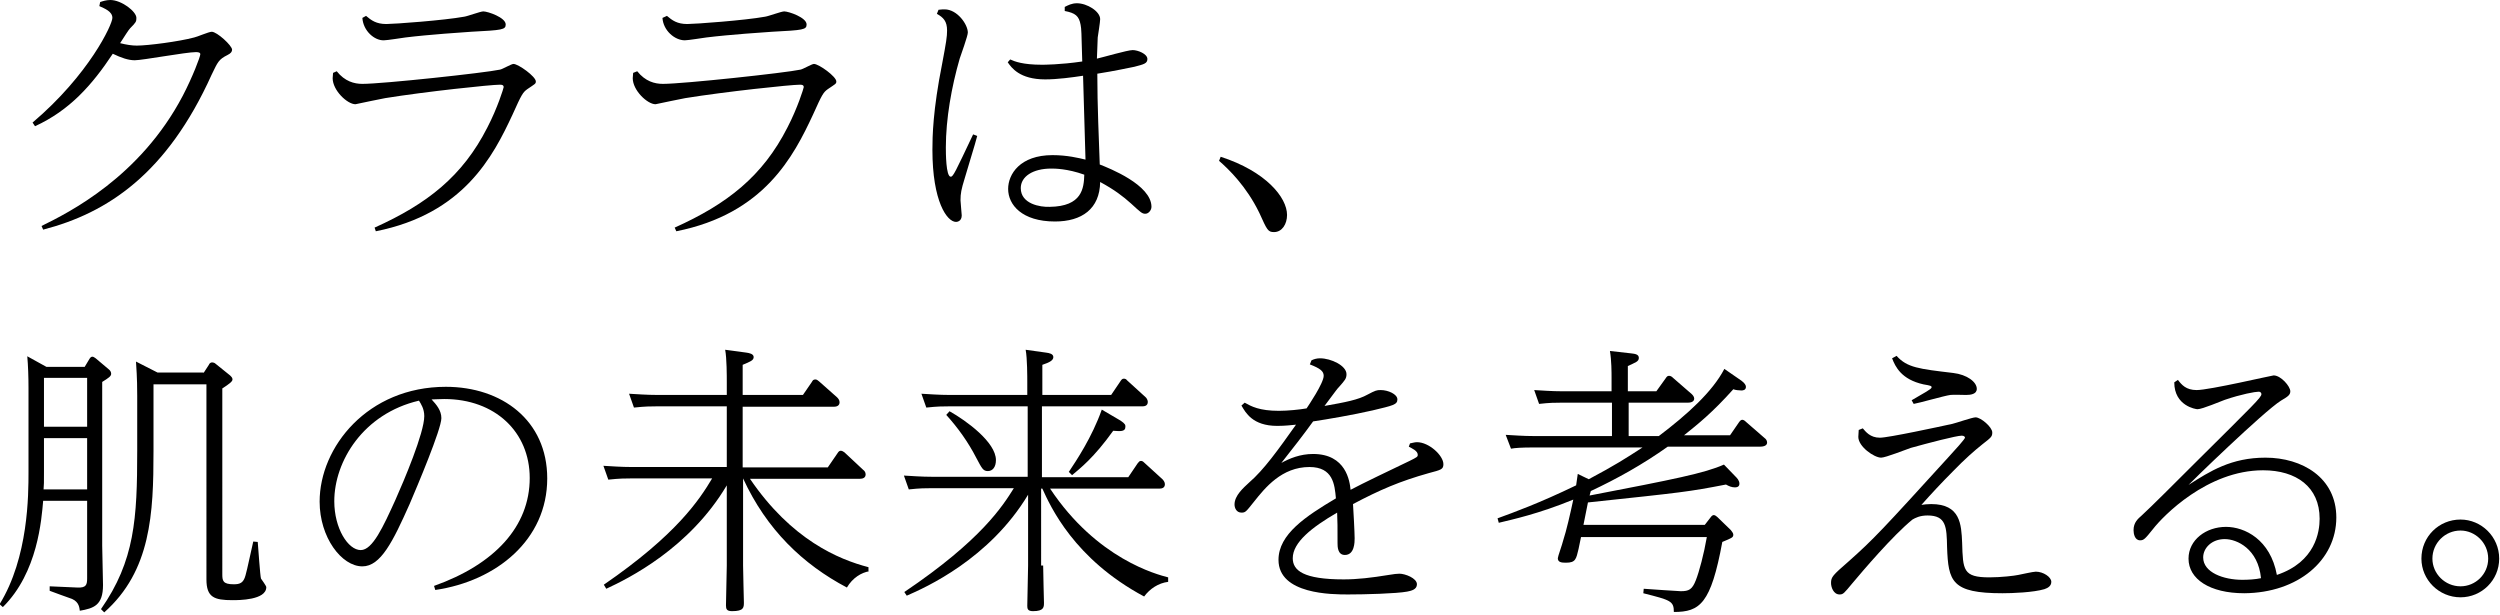
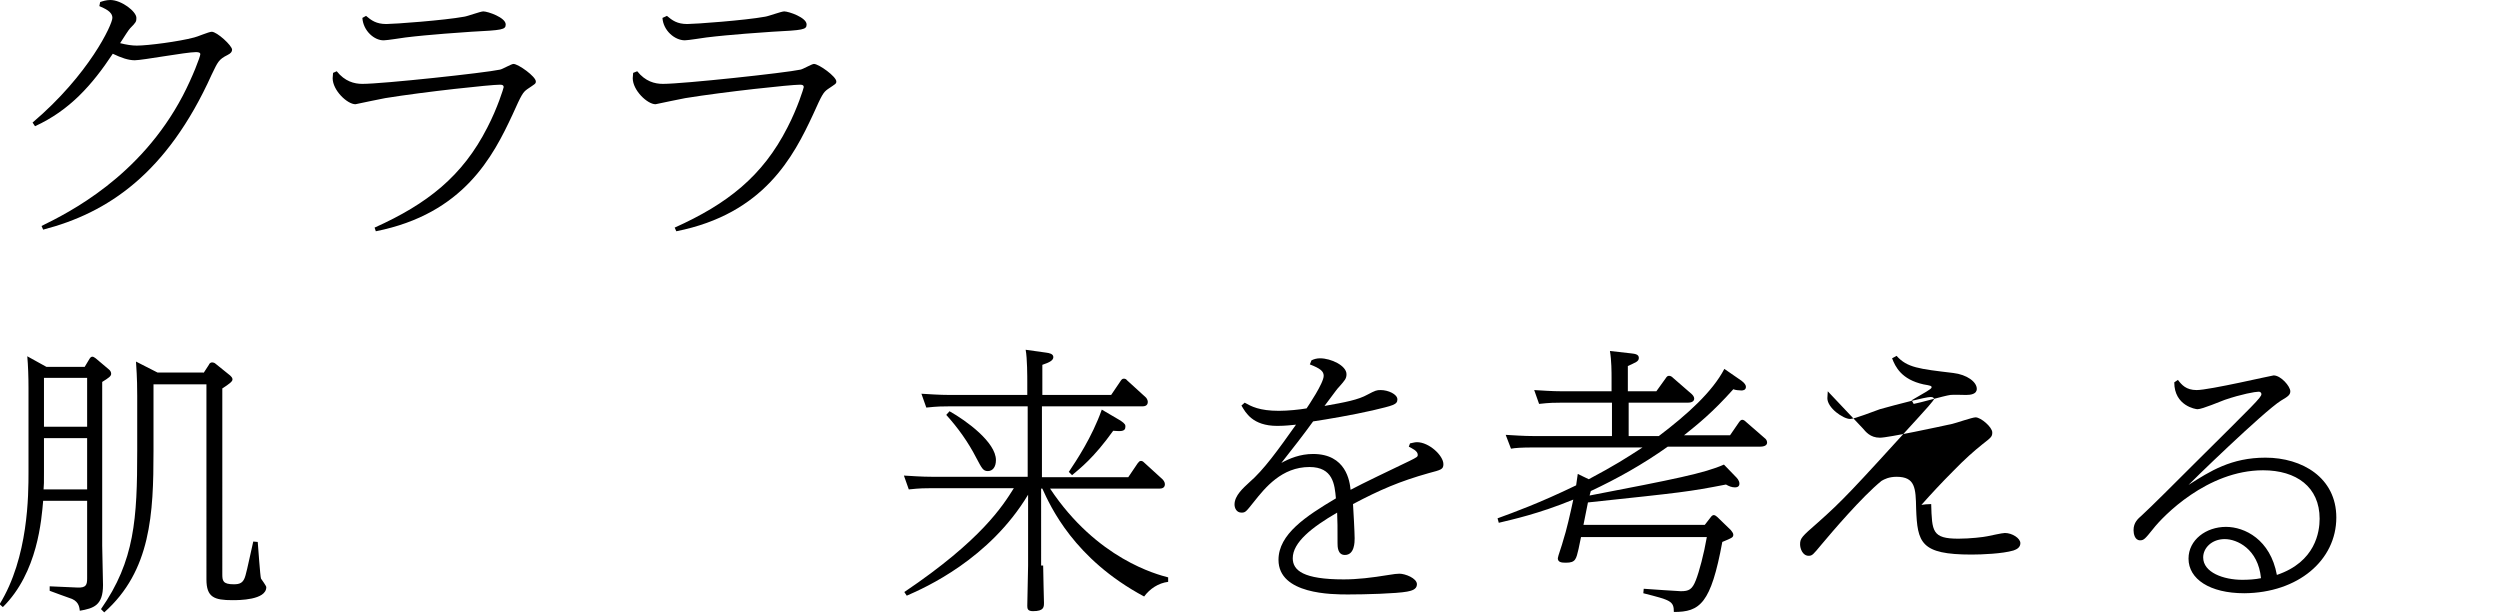
<svg xmlns="http://www.w3.org/2000/svg" version="1.1" x="0px" y="0px" viewBox="0 0 614 151" style="enable-background:new 0 0 614 151;" xml:space="preserve">
  <g id="レイヤー_1">
</g>
  <g id="レイヤー_2">
</g>
  <g id="レイヤー_3">
    <g>
      <path d="M10.2,55.5c6.7-3.3,24.2-12,34.7-32c2.4-4.6,4.3-9.6,4.3-10.2c0-0.5-0.8-0.5-1.1-0.5c-2.4,0-13.1,2-15,2    c-1.6,0-3.3-0.6-5.4-1.6C22.6,20.9,17.1,27.1,8.6,31L8,30.1C21.9,18.3,27.6,6,27.6,4.4s-1.9-2.3-3.2-2.9l0.2-1    c0.6-0.2,1.5-0.5,2.5-0.5c2.7,0,6.4,2.8,6.4,4.4c0,0.9-0.1,1.1-1.5,2.5c-0.4,0.4-1.4,2-2.5,3.7c1.6,0.4,2.9,0.6,4.1,0.6    c2.7,0,10.4-1,14.1-2c0.6-0.1,3.6-1.4,4.3-1.4c1.3,0,5,3.4,5,4.4c0,0.5-0.3,0.9-1.1,1.3c-2.2,1.1-2.4,1.7-3.9,4.8    C41,42.7,26.4,52.3,10.6,56.4L10.2,55.5z" />
      <path d="M82.7,17.5c2,2.5,4.3,3.1,6.3,3.1c5,0,30.1-2.7,33.8-3.5c0.6-0.1,2.8-1.4,3.3-1.4c1.2,0,5.5,3.1,5.5,4.3    c0,0.6-0.2,0.6-2.1,1.9c-1.1,0.8-1.4,1.3-3.6,6.2c-4.8,10.3-12,24.4-33.6,28.7l-0.3-0.9c12.9-5.8,21.6-12.6,27.7-24.6    c2.5-4.8,4-9.7,4-9.9c0-0.4-0.2-0.6-0.9-0.6c-2.3,0-18.3,1.7-28.2,3.3c-1.7,0.3-5.3,1.1-7.3,1.5c-2,0-5.6-3.4-5.6-6.4    c0-0.5,0.1-0.8,0.1-1.3L82.7,17.5z M89.9,3.9c1.3,1.1,2.5,2,5,2c1.9,0,14.2-0.9,19.1-1.8c0.8-0.1,4-1.3,4.7-1.3    c1.1,0,5.5,1.5,5.5,3.2c0,1.3-0.8,1.4-8.5,1.8c-1.5,0.1-10.5,0.7-16.1,1.4c-0.8,0.1-4.5,0.7-5.3,0.7C92,10,89.2,7.6,89,4.4    L89.9,3.9z" />
      <path d="M156.5,17.5c2,2.5,4.3,3.1,6.3,3.1c5,0,30.1-2.7,33.8-3.5c0.6-0.1,2.8-1.4,3.3-1.4c1.2,0,5.5,3.1,5.5,4.3    c0,0.6-0.2,0.6-2.1,1.9c-1.1,0.8-1.4,1.3-3.6,6.2c-4.8,10.3-12,24.4-33.6,28.7l-0.4-0.9c12.9-5.8,21.6-12.6,27.7-24.6    c2.5-4.8,4-9.7,4-9.9c0-0.4-0.2-0.6-0.9-0.6c-2.3,0-18.3,1.7-28.2,3.3c-1.7,0.3-5.3,1.1-7.3,1.5c-2,0-5.6-3.4-5.6-6.4    c0-0.5,0.1-0.8,0.1-1.3L156.5,17.5z M163.8,3.9c1.3,1.1,2.5,2,5,2c1.9,0,14.2-0.9,19.1-1.8c0.8-0.1,4-1.3,4.7-1.3    c1.1,0,5.5,1.5,5.5,3.2c0,1.3-0.8,1.4-8.5,1.8c-1.5,0.1-10.5,0.7-16.1,1.4c-0.8,0.1-4.5,0.7-5.3,0.7c-2.5,0-5.3-2.4-5.5-5.5    L163.8,3.9z" />
-       <path d="M230.5,2.4c0.8-0.1,1.1-0.1,1.5-0.1c3.1,0,5.7,3.7,5.7,5.7c0,0.8-1.7,5.5-2,6.4c-2,6.9-3.4,14.8-3.4,21.8    c0,1.2,0,7.2,1.2,7.2c0.6,0,1.1-1.1,5.5-10.4l1,0.4c-0.4,1.7-2.7,9-3.1,10.5c-0.8,2.6-1,3.6-1,5.3c0,0.6,0.3,3.2,0.3,3.7    c0,1.5-1.2,1.6-1.4,1.6c-2.2,0-5.8-5-5.8-17.7c0-3.2,0.1-9.7,2.4-21.2c1-5.3,1.2-6.6,1.2-8.1c0-2.3-0.9-3.2-2.5-4.1L230.5,2.4z     M248.1,14.6c1.1,0.5,3.1,1.3,7.8,1.3c0.4,0,4.5,0,9.9-0.8c-0.2-7.4-0.2-7.9-0.4-9c-0.4-2.2-1.3-2.9-3.9-3.4V1.7    c0.8-0.4,1.7-0.9,3-0.9c2.5,0,5.7,2,5.7,3.9c0,0.7-0.5,3.8-0.6,4.5c-0.1,1.8-0.1,3.6-0.2,5.2c1.4-0.3,7.5-2.1,8.8-2.1    c1.2,0,3.6,0.9,3.6,2.2c0,1.1-0.9,1.3-3.2,1.9c-1.1,0.2-4.6,1-9.1,1.7c0,7.9,0.4,16.4,0.6,22.3c2.3,0.9,12.7,5,12.7,10.4    c0,0.8-0.7,1.7-1.5,1.7s-1.1-0.3-3.5-2.5c-2-1.8-4.1-3.4-7.6-5.3c-0.1,6.6-4.5,9.7-11.1,9.7c-8.1,0-11.5-4.1-11.5-8    c0-3.6,2.9-8.3,10.9-8.3c3.6,0,6.4,0.7,8.1,1.1c0-0.8-0.5-17.3-0.6-20.6c-2.6,0.4-6.3,0.9-9.3,0.9c-6.3,0-8.3-2.9-9.2-4.2    L248.1,14.6z M266.3,42.9c-4.2-1.5-7.3-1.5-8.1-1.5c-4.6,0-7.5,2-7.5,4.8c0,3.9,4.8,4.7,7.1,4.6C265.8,50.7,266.2,46.2,266.3,42.9    z" />
-       <path d="M299.8,38.5c11.1,3.6,16.3,10,16.3,14.3c0,2.2-1.2,4.2-3.2,4.2c-1.5,0-1.7-0.5-3.6-4.7c-3.2-6.6-7.6-10.8-9.9-12.8    L299.8,38.5z" />
      <path d="M22,88.1c0.2-0.3,0.4-0.5,0.7-0.5s0.6,0.3,0.8,0.4l3.2,2.7c0.4,0.3,0.6,0.7,0.6,1.1c0,0.6-0.6,1-2.2,2V134    c0,1.5,0.2,8.3,0.2,9.7c0,5-2.3,5.7-5.7,6.3c-0.1-0.6-0.1-2.1-1.9-2.9c-0.8-0.3-4.8-1.7-5.5-2v-1.1l6.8,0.3    c2.2,0.1,2.4-0.7,2.4-2.3v-19H10.6c-0.4,4.5-1.3,17.6-9.9,26.1l-0.8-0.7C7,136.9,7,121.5,7,115.9V95.3c0-2.7-0.1-5.6-0.3-7.8    l4.7,2.6h9.4L22,88.1z M21.4,107.6H10.8v8.2c0,2.9,0,3.2-0.1,4.4h10.7V107.6z M21.4,92.8H10.8v12h10.6V92.8z M50,91.6l1.3-2    c0.1-0.3,0.4-0.6,0.8-0.6c0.2,0,0.6,0.1,0.8,0.3l3.6,2.9c0.4,0.4,0.6,0.6,0.6,1c0,0.5-0.8,1.1-2.5,2.2V141c0,1.6,0.1,2.5,2.8,2.5    c1.5,0,2.4-0.3,2.9-2.2c0.4-1.3,1.5-6.7,1.9-8.3l1.1,0.1c0.1,1.1,0.6,8.5,0.8,9c0.2,0.3,1.3,1.8,1.3,2.1c0,3.2-6.8,3.2-8.3,3.2    c-4.5,0-6.4-0.7-6.4-5.1V94.4H37.7v16.4c0,15.3-0.6,29.4-12.1,39.6l-0.8-0.8c8.3-11.9,8.9-22.2,8.9-38.9V97.2c0-1.5,0-4.1-0.3-8.4    l5.3,2.7H50z" />
-       <path d="M106.6,143.9c14.9-5.3,23.5-14.6,23.5-26.5c0-11.3-8.5-19.4-21-19.4c-1.3,0-2.3,0.1-3.1,0.1c1.2,1.3,2.4,2.7,2.4,4.6    c0,2.7-6,16.9-7.8,21.1c-4.1,9.2-7.1,15.3-11.6,15.3c-5.1,0-10.5-7.1-10.5-15.9c0-13.4,11.8-28.2,31-28.2    c13.7,0,24.9,8.2,24.9,22.5c0,15.1-12.5,25.2-27.5,27.4L106.6,143.9z M82.1,123.1c0,6.7,3.4,12,6.5,12c2.9,0,5.5-5.7,8.5-12.3    c2.1-4.7,7.1-16.5,7.1-20.6c0-1.8-0.8-3-1.3-3.8C89.2,101.6,82.1,113.3,82.1,123.1z" />
-       <path d="M213.5,140.3c-1.9,0.3-4.1,1.6-5.5,4c-10.8-5.7-19.7-14.2-25.5-26.8v21.4c0,1.5,0.2,8.6,0.2,9c0,1.3,0,2.2-2.9,2.2    c-1.3,0-1.5-0.5-1.5-1.4c0-1.5,0.2-8.4,0.2-9.8v-19.7c-9.2,15.5-24.2,22.9-29.6,25.4l-0.6-1c17.9-12.3,23.5-20.9,26.6-26.1h-20    c-1.3,0-2.7,0-5.5,0.3l-1.2-3.4c2,0.1,4.2,0.3,7.1,0.3h23.2V99.8h-17.3c-1.3,0-2.7,0-5.5,0.3l-1.2-3.4c2,0.1,4.2,0.3,7.1,0.3h16.9    v-3.1c0-1.6,0-5.9-0.4-8l5.2,0.7c0.7,0.1,1.8,0.3,1.8,1.1s-0.8,1.1-2.7,1.9V97h14.8l2.2-3.2c0.2-0.4,0.4-0.6,0.8-0.6    c0.3,0,0.4,0,1,0.5l4.4,3.9c0.3,0.3,0.6,0.7,0.6,1.2c0,0.9-0.8,1.1-1.4,1.1h-22.4v14.9h20.9l2.4-3.5c0.2-0.3,0.4-0.6,0.8-0.6    c0.4,0,0.7,0.3,0.9,0.4l4.6,4.3c0.3,0.2,0.6,0.6,0.6,1.1c0,0.8-0.6,1.1-1.5,1.1h-26.9c10.2,15,21.8,19.8,29.1,21.7V140.3z" />
      <path d="M256.2,138.9c0,1.5,0.2,9,0.2,9.1c0,1.1,0,2.1-2.7,2.1c-1.3,0-1.4-0.6-1.4-1.3c0-1.5,0.2-8.5,0.2-9.9v-17.4    c-9.5,15.8-25.2,22.8-29.8,24.8l-0.6-0.9c19-12.8,24.2-21.2,26.9-25.5h-20.3c-1.4,0-2.7,0-5.5,0.3l-1.2-3.4c2,0.1,4.2,0.3,7.1,0.3    h23.3V99.8h-19.4c-1.4,0-2.7,0-5.5,0.3l-1.2-3.4c2,0.1,4.2,0.3,7,0.3h19v-3.1c0-1.4,0-5.9-0.4-8l5,0.7c0.8,0.1,1.8,0.3,1.8,1.1    s-0.9,1.3-2.7,1.9V97h16.9l2.3-3.4c0.2-0.3,0.4-0.6,0.8-0.6c0.3,0,0.6,0.1,0.8,0.4l4.5,4.1c0.3,0.2,0.6,0.8,0.6,1.2    c0,1.1-1,1.1-1.5,1.1h-24.5v17.4h21.2l2.3-3.4c0.3-0.3,0.4-0.6,0.8-0.6c0.3,0,0.5,0.1,0.8,0.4l4.5,4.1c0.2,0.2,0.6,0.7,0.6,1.2    c0,1.1-1,1.1-1.5,1.1h-26.7c11.5,17.3,26.3,21.1,29,21.8v1.1c-2.4,0.3-4.5,1.7-5.9,3.6c-17.2-9.2-23-22.1-25-26.5h-0.3V138.9z     M233.2,101c4.1,2.3,11.4,7.6,11.4,12c0,1.7-0.8,2.7-2,2.7s-1.5-0.8-2.8-3.2c-2-3.9-4.5-7.4-7.4-10.6L233.2,101z M275.2,103.3    c1.2,0.8,1.2,1.1,1.2,1.5c0,1.3-1.3,1.1-3,1c-4.8,6.7-8.1,9.2-10.1,10.9l-0.8-0.8c1.8-2.7,5.7-8.5,8.1-15.3L275.2,103.3z" />
      <path d="M346.3,108.9c0.6-0.1,1.1-0.3,1.7-0.3c3,0,6.5,3.3,6.5,5.4c0,1.3-0.6,1.4-3.6,2.2c-7.1,2-12,4.1-18.6,7.6    c0.1,1.5,0.4,7,0.4,8.4c0,0.9,0,4.1-2.4,4.1c-1.8,0-1.8-2.1-1.8-2.9c0-3.7,0-5.7-0.1-7.5c-6.2,3.6-10.9,7.3-10.9,11.2    c0,3,2.6,5.2,12.5,5.2c3.4,0,6.8-0.4,11.1-1.1c1.3-0.2,1.9-0.3,2.6-0.3c1.4,0,4.3,1.1,4.3,2.6c0,1.3-1.4,1.6-2.4,1.8    c-2.7,0.5-10.4,0.7-14.5,0.7c-3.9,0-17.1,0-17.1-8.5c0-6.3,6.7-10.7,14.1-15.1c-0.3-3.4-0.7-7.7-6.5-7.7c-6.8,0-10.9,5.1-13.6,8.5    c-2,2.5-2.1,2.7-3.1,2.7c-1.2,0-1.7-1.1-1.7-2c0-2.2,2.2-4.1,3.6-5.4c3.6-3.1,7.1-8,11.5-14.2c-1.1,0.1-2.6,0.3-4.6,0.3    c-6.1,0-7.8-3.3-8.8-5l0.8-0.7c1.6,0.9,3.6,2,8.4,2c2.2,0,5.1-0.3,6.8-0.6c0.4-0.6,4.2-6.2,4.2-8c0-1.1-0.8-1.8-3.4-2.8l0.4-1    c0.6-0.3,1.3-0.5,2.1-0.5c2.7,0,6.5,1.8,6.5,3.9c0,1.1-0.4,1.5-1.8,3.1c-0.6,0.6-0.8,1-3.6,4.7c5.1-0.9,8.3-1.5,10.6-2.8    c1.9-1,2.2-1.1,3.2-1.1c1.8,0,4.1,1,4.1,2.3c0,1.3-1.1,1.5-6.1,2.7c-4.8,1.1-11.2,2.2-14.6,2.7c-2.3,3.2-5.2,6.9-7.8,10.2    c2-1.1,4.6-2.2,7.8-2.2c8.1,0,9,6.7,9.2,8.8c3-1.6,9.7-4.8,14.5-7.1c1.8-0.9,2-1,2-1.5c0-1-1.5-1.6-2.2-2L346.3,108.9z" />
      <path d="M427.7,93.5c0.8,0.6,1.1,1.1,1.1,1.5c0,0.8-0.7,0.9-1.1,0.9c-0.6,0-1.5-0.1-2-0.3c-5.1,5.7-8.6,8.5-12.1,11.3h11.3    l2.2-3.2c0.3-0.4,0.5-0.6,0.8-0.6s0.6,0.2,0.9,0.5l4.6,4c0.3,0.2,0.6,0.6,0.6,1.1c0,0.9-1.2,1-1.7,1h-22.7    c-6.2,4.4-12.5,7.9-18.9,10.9l-0.3,1.1c20.8-4,28.3-5.5,33-7.6l2.9,3c0.3,0.3,0.9,0.9,0.9,1.7c0,0.3-0.1,0.9-1.1,0.9    c-0.8,0-1.5-0.3-2.2-0.7c-9.3,1.8-10.4,1.9-33.9,4.4l-1.1,5.5h29.8l1.4-1.8c0.2-0.3,0.5-0.6,0.8-0.6s0.7,0.3,0.9,0.5l3.3,3.2    c0.2,0.3,0.6,0.7,0.6,1.1c0,0.7-0.3,0.8-2.7,1.8c-2.8,15.2-5.5,17.2-11.9,17.2c0-2.7-0.8-2.9-7.5-4.6l0.1-1.1    c1.5,0.1,8.5,0.6,9.1,0.6c2,0,2.8-0.4,3.7-2.7c0.8-2,2-6.5,2.7-10.6h-30.9l-0.6,2.9c-0.6,2.5-0.7,3.4-3.1,3.4c-1.1,0-2-0.1-2-1.1    c0-0.4,1.1-3.4,1.3-4.3c0.8-2.4,1.8-6.8,2.5-10.1c-8.5,3.5-15,4.9-18.3,5.7l-0.3-1.1c4.1-1.5,10.2-3.7,19.3-8.1    c0.1-0.8,0.2-1.5,0.4-2.8l2.7,1.3c6.4-3.4,9.2-5.2,13.2-7.8h-27c-2.5,0-4.3,0.1-5.3,0.3l-1.3-3.4c2,0.1,4.2,0.3,7.1,0.3h19v-8.2    h-12.6c-1.3,0-2.7,0-5.3,0.3l-1.2-3.4c2,0.1,4.2,0.3,7,0.3h12v-3.2c0-1.5,0-4.3-0.4-6.7l5.3,0.6c0.8,0.1,1.8,0.2,1.8,1.1    s-0.8,1.1-2.7,2v6.2h7l2.3-3.2c0.2-0.3,0.4-0.6,0.8-0.6c0.4,0,0.7,0.2,1,0.5l4.6,4c0.2,0.2,0.6,0.6,0.6,1.1c0,0.9-1.1,1-1.6,1H400    v8.2h7.4c7-5.3,13.2-10.9,16.1-16.5L427.7,93.5z" />
-       <path d="M457.5,105.2c0.7,0.8,1.8,2.3,4.2,2.3c2.1,0,14.6-2.7,17.8-3.4c0.9-0.2,4.9-1.6,5.7-1.6c1.3,0,4.1,2.4,4.1,3.7    c0,1-0.2,1.2-2.4,2.9c-2,1.6-4.3,3.6-7.3,6.7c-2.7,2.7-5.3,5.5-7.7,8.2c0.6-0.1,1.5-0.2,2.4-0.2c7.2,0,7.4,5,7.6,9.5    c0.2,6.7,0.2,8.5,6.7,8.5c2.9,0,6.2-0.4,7.1-0.6c0.6-0.1,3.6-0.8,4.3-0.8c1.8,0,3.8,1.3,3.8,2.5c0,1-0.8,1.5-1.7,1.8    c-2.7,0.8-7.8,1-10.3,1c-12.5,0-13.3-2.9-13.6-11.3c-0.1-5-0.2-7.8-4.8-7.8c-1.9,0-3,0.6-3.7,1c-4.8,3.9-12.2,12.6-14.8,15.7    c-2,2.4-2.2,2.7-3.1,2.7c-1.5,0-2.1-1.8-2.1-2.8c0-1.5,0.4-1.9,4.3-5.3c6.2-5.5,8.4-7.9,24.7-25.8c1.4-1.5,3.9-4.3,3.9-4.6    c0-0.2-0.2-0.5-0.8-0.5c-1.3,0-8.2,1.8-12.5,3c-1.2,0.4-6.2,2.4-7.3,2.4c-1.7,0-5.6-2.7-5.6-5.1c0-0.4,0.1-1.3,0.1-1.7    L457.5,105.2z M465.8,87.4c2.6,2.9,5.5,3.2,13.9,4.2c3.4,0.4,5.8,2.2,5.8,3.9c0,1.3-1.5,1.5-2.6,1.5c-0.6,0-3.3-0.1-3.9,0    c-1.5,0.2-7.7,2-9,2.2l-0.5-0.9l3.6-2.1c0.8-0.5,1.3-0.8,1.3-1.1c0-0.3-0.2-0.4-2-0.7c-5.4-1.2-6.9-4.3-7.7-6.4L465.8,87.4z" />
+       <path d="M457.5,105.2c0.7,0.8,1.8,2.3,4.2,2.3c2.1,0,14.6-2.7,17.8-3.4c0.9-0.2,4.9-1.6,5.7-1.6c1.3,0,4.1,2.4,4.1,3.7    c0,1-0.2,1.2-2.4,2.9c-2,1.6-4.3,3.6-7.3,6.7c-2.7,2.7-5.3,5.5-7.7,8.2c0.6-0.1,1.5-0.2,2.4-0.2c0.2,6.7,0.2,8.5,6.7,8.5c2.9,0,6.2-0.4,7.1-0.6c0.6-0.1,3.6-0.8,4.3-0.8c1.8,0,3.8,1.3,3.8,2.5c0,1-0.8,1.5-1.7,1.8    c-2.7,0.8-7.8,1-10.3,1c-12.5,0-13.3-2.9-13.6-11.3c-0.1-5-0.2-7.8-4.8-7.8c-1.9,0-3,0.6-3.7,1c-4.8,3.9-12.2,12.6-14.8,15.7    c-2,2.4-2.2,2.7-3.1,2.7c-1.5,0-2.1-1.8-2.1-2.8c0-1.5,0.4-1.9,4.3-5.3c6.2-5.5,8.4-7.9,24.7-25.8c1.4-1.5,3.9-4.3,3.9-4.6    c0-0.2-0.2-0.5-0.8-0.5c-1.3,0-8.2,1.8-12.5,3c-1.2,0.4-6.2,2.4-7.3,2.4c-1.7,0-5.6-2.7-5.6-5.1c0-0.4,0.1-1.3,0.1-1.7    L457.5,105.2z M465.8,87.4c2.6,2.9,5.5,3.2,13.9,4.2c3.4,0.4,5.8,2.2,5.8,3.9c0,1.3-1.5,1.5-2.6,1.5c-0.6,0-3.3-0.1-3.9,0    c-1.5,0.2-7.7,2-9,2.2l-0.5-0.9l3.6-2.1c0.8-0.5,1.3-0.8,1.3-1.1c0-0.3-0.2-0.4-2-0.7c-5.4-1.2-6.9-4.3-7.7-6.4L465.8,87.4z" />
      <path d="M534.9,93.3c0.9,1.2,2,2.5,4.6,2.5c3.1,0,18.5-3.6,18.9-3.6c1.8,0,4.1,2.7,4.1,3.9c0,0.9-0.6,1.3-2.3,2.3    c-4.3,2.7-22.5,20.4-22.7,20.7c5.3-3.4,10.5-6.7,18.9-6.7c9,0,17.4,4.9,17.4,14.7c0,10.5-9.4,18.5-22.6,18.6    c-8.5,0-13.7-3.5-13.7-8.5c0-4.6,4.3-7.8,9.2-7.8c4.6,0,10.9,3.1,12.5,11.8c9.5-3.2,10.5-10.6,10.5-13.8c0-7.8-5.7-11.9-13.9-11.9    c-13.7,0-24.6,11.3-27,14.4c-2,2.5-2.3,2.8-3.2,2.8c-1.3,0-1.6-1.6-1.6-2.5c0-1.9,1.1-2.8,2-3.6c2.2-2,8.6-8.4,12.9-12.7    c14.8-14.7,16.5-16.3,16.5-17.1c0-0.2-0.1-0.6-0.7-0.6c-0.8,0-4.2,0.6-8.3,2c-0.9,0.3-5.5,2.3-6.7,2.3c-0.4,0-5.7-0.8-5.7-6.6    L534.9,93.3z M546.4,132.4c-3.2,0-5.3,2.2-5.3,4.5c0,3.7,5,5.5,9.6,5.5c1.5,0,3.2-0.1,4.6-0.4    C554.6,134.8,549.4,132.4,546.4,132.4z" />
-       <path d="M613.8,137.2c0,5.3-4.3,9.5-9.5,9.5c-5.3,0-9.6-4.3-9.6-9.5c0-5.4,4.3-9.6,9.6-9.6C609.4,127.6,613.8,131.8,613.8,137.2z     M597.4,137.2c0,3.7,3.1,6.8,6.9,6.8c3.7,0,6.8-3,6.8-6.8c0-3.9-3.2-6.9-6.8-6.9C600.5,130.3,597.4,133.4,597.4,137.2z" />
    </g>
  </g>
</svg>